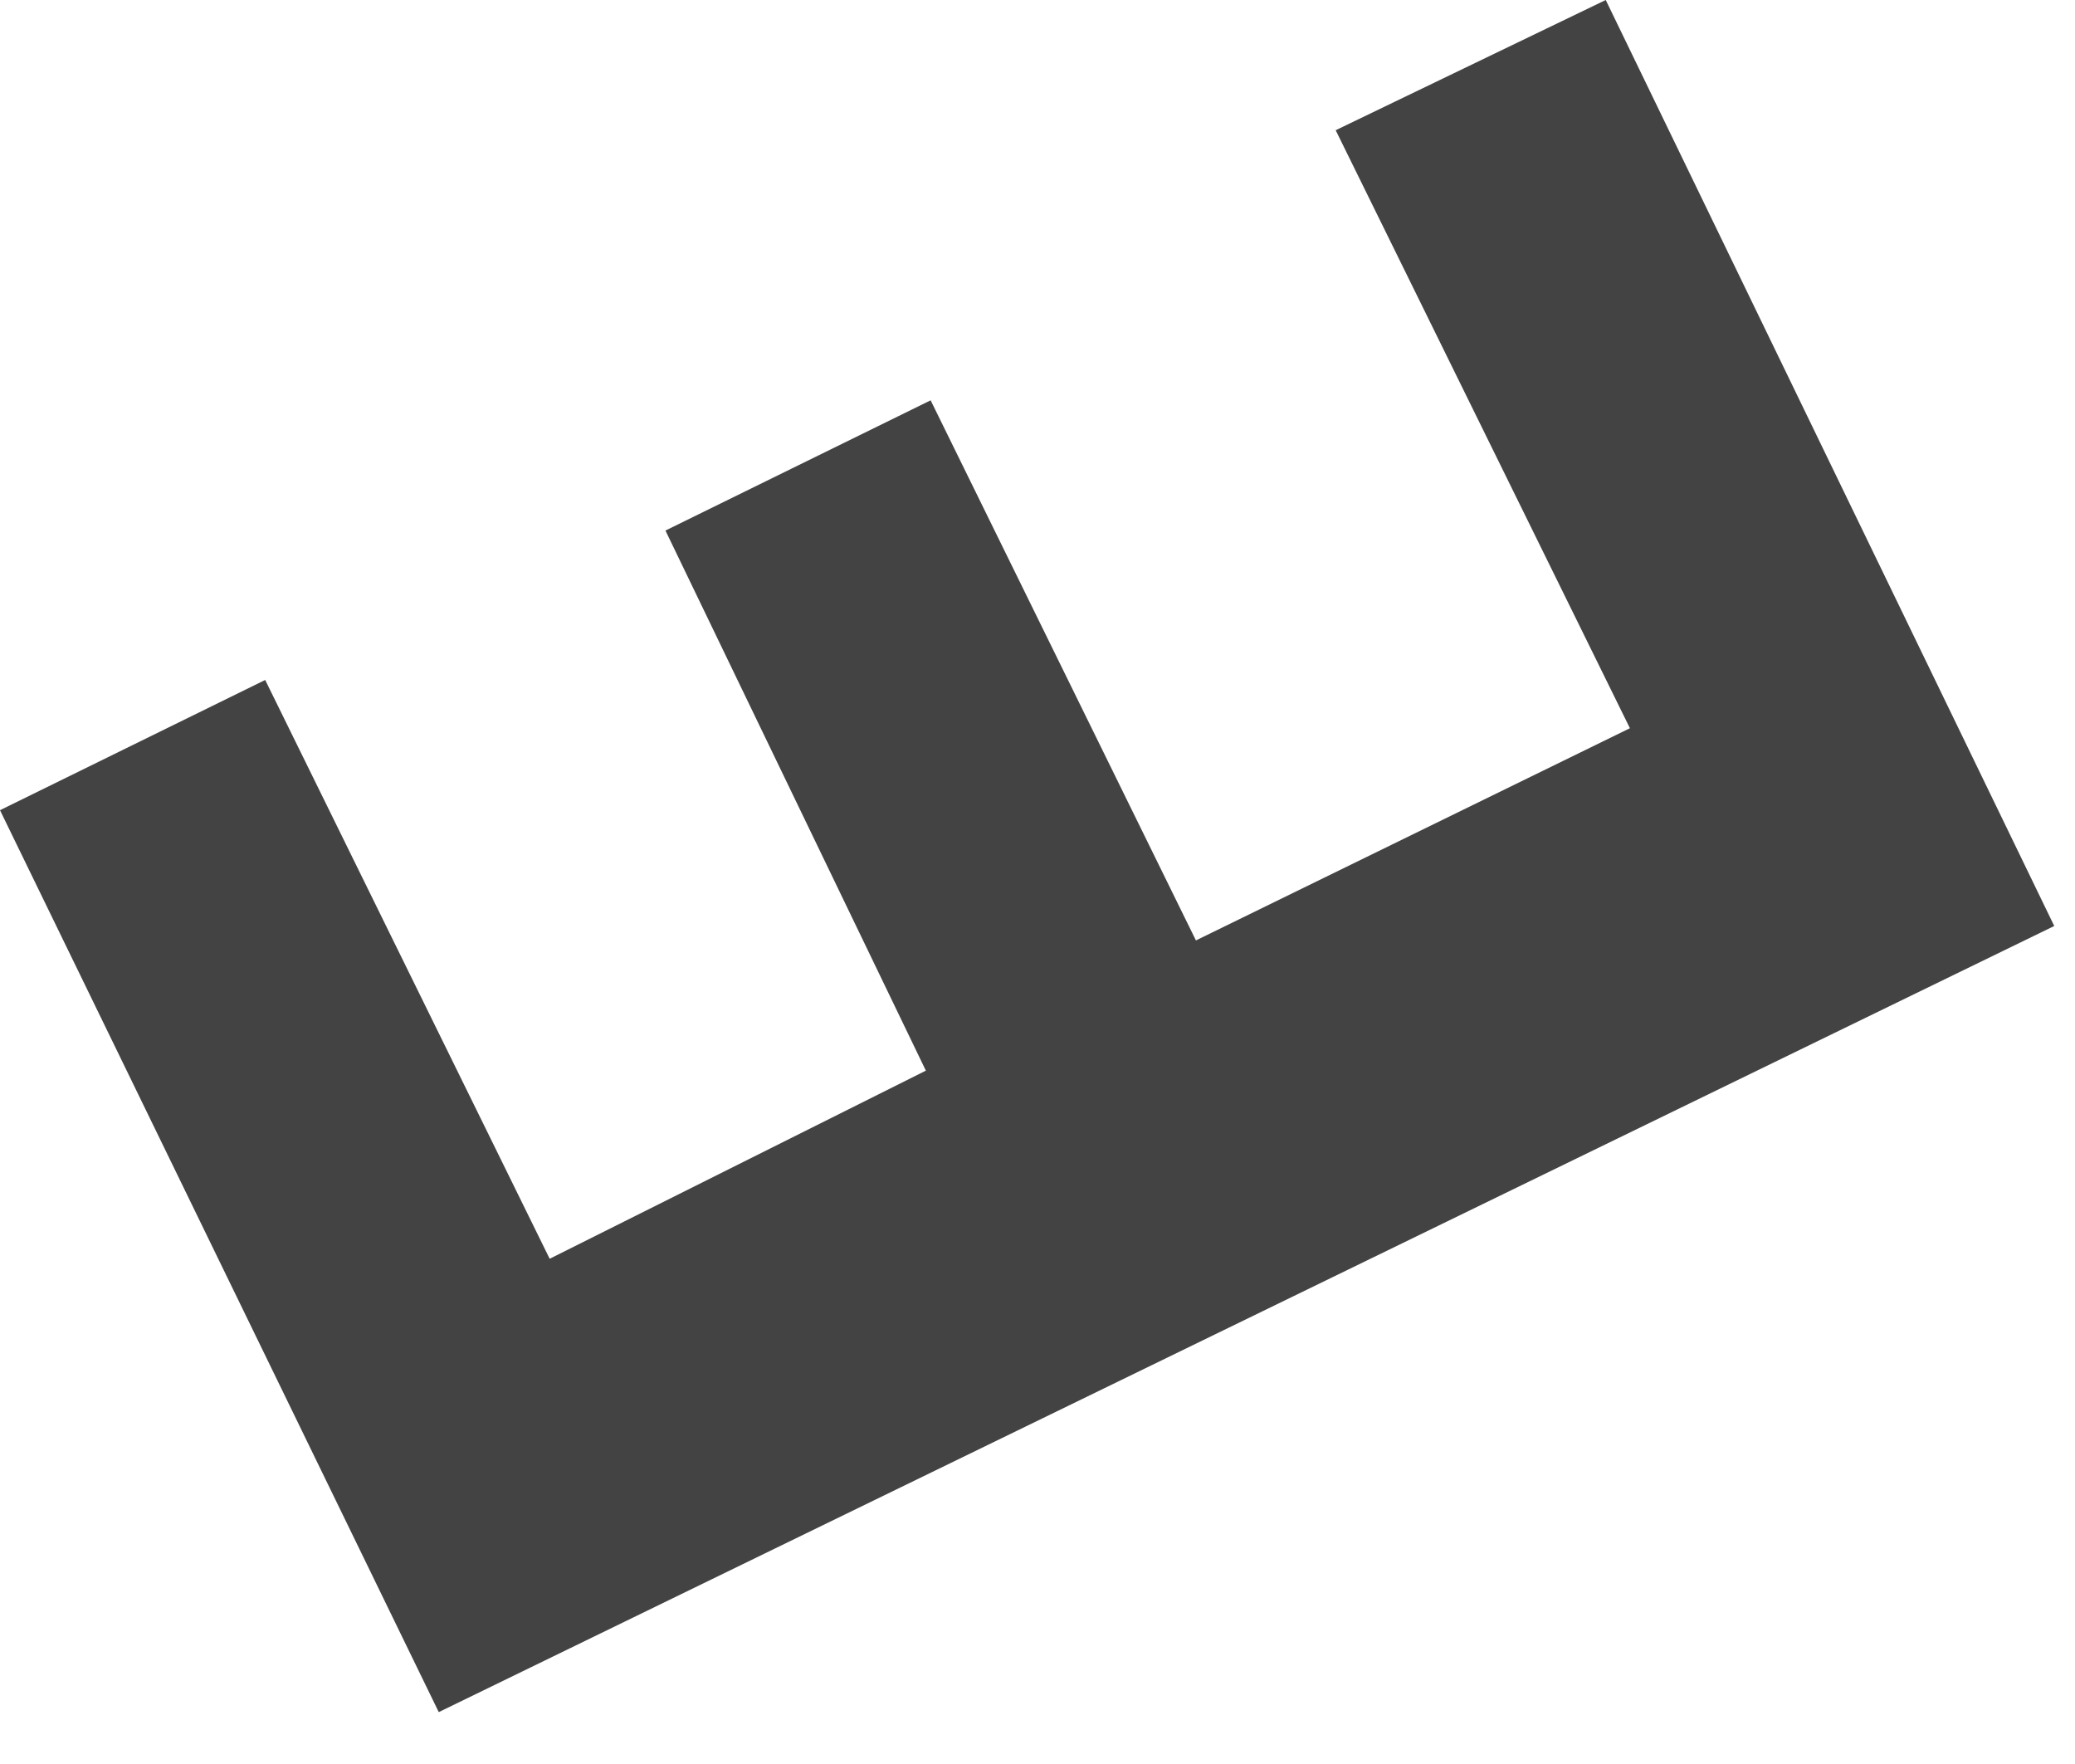
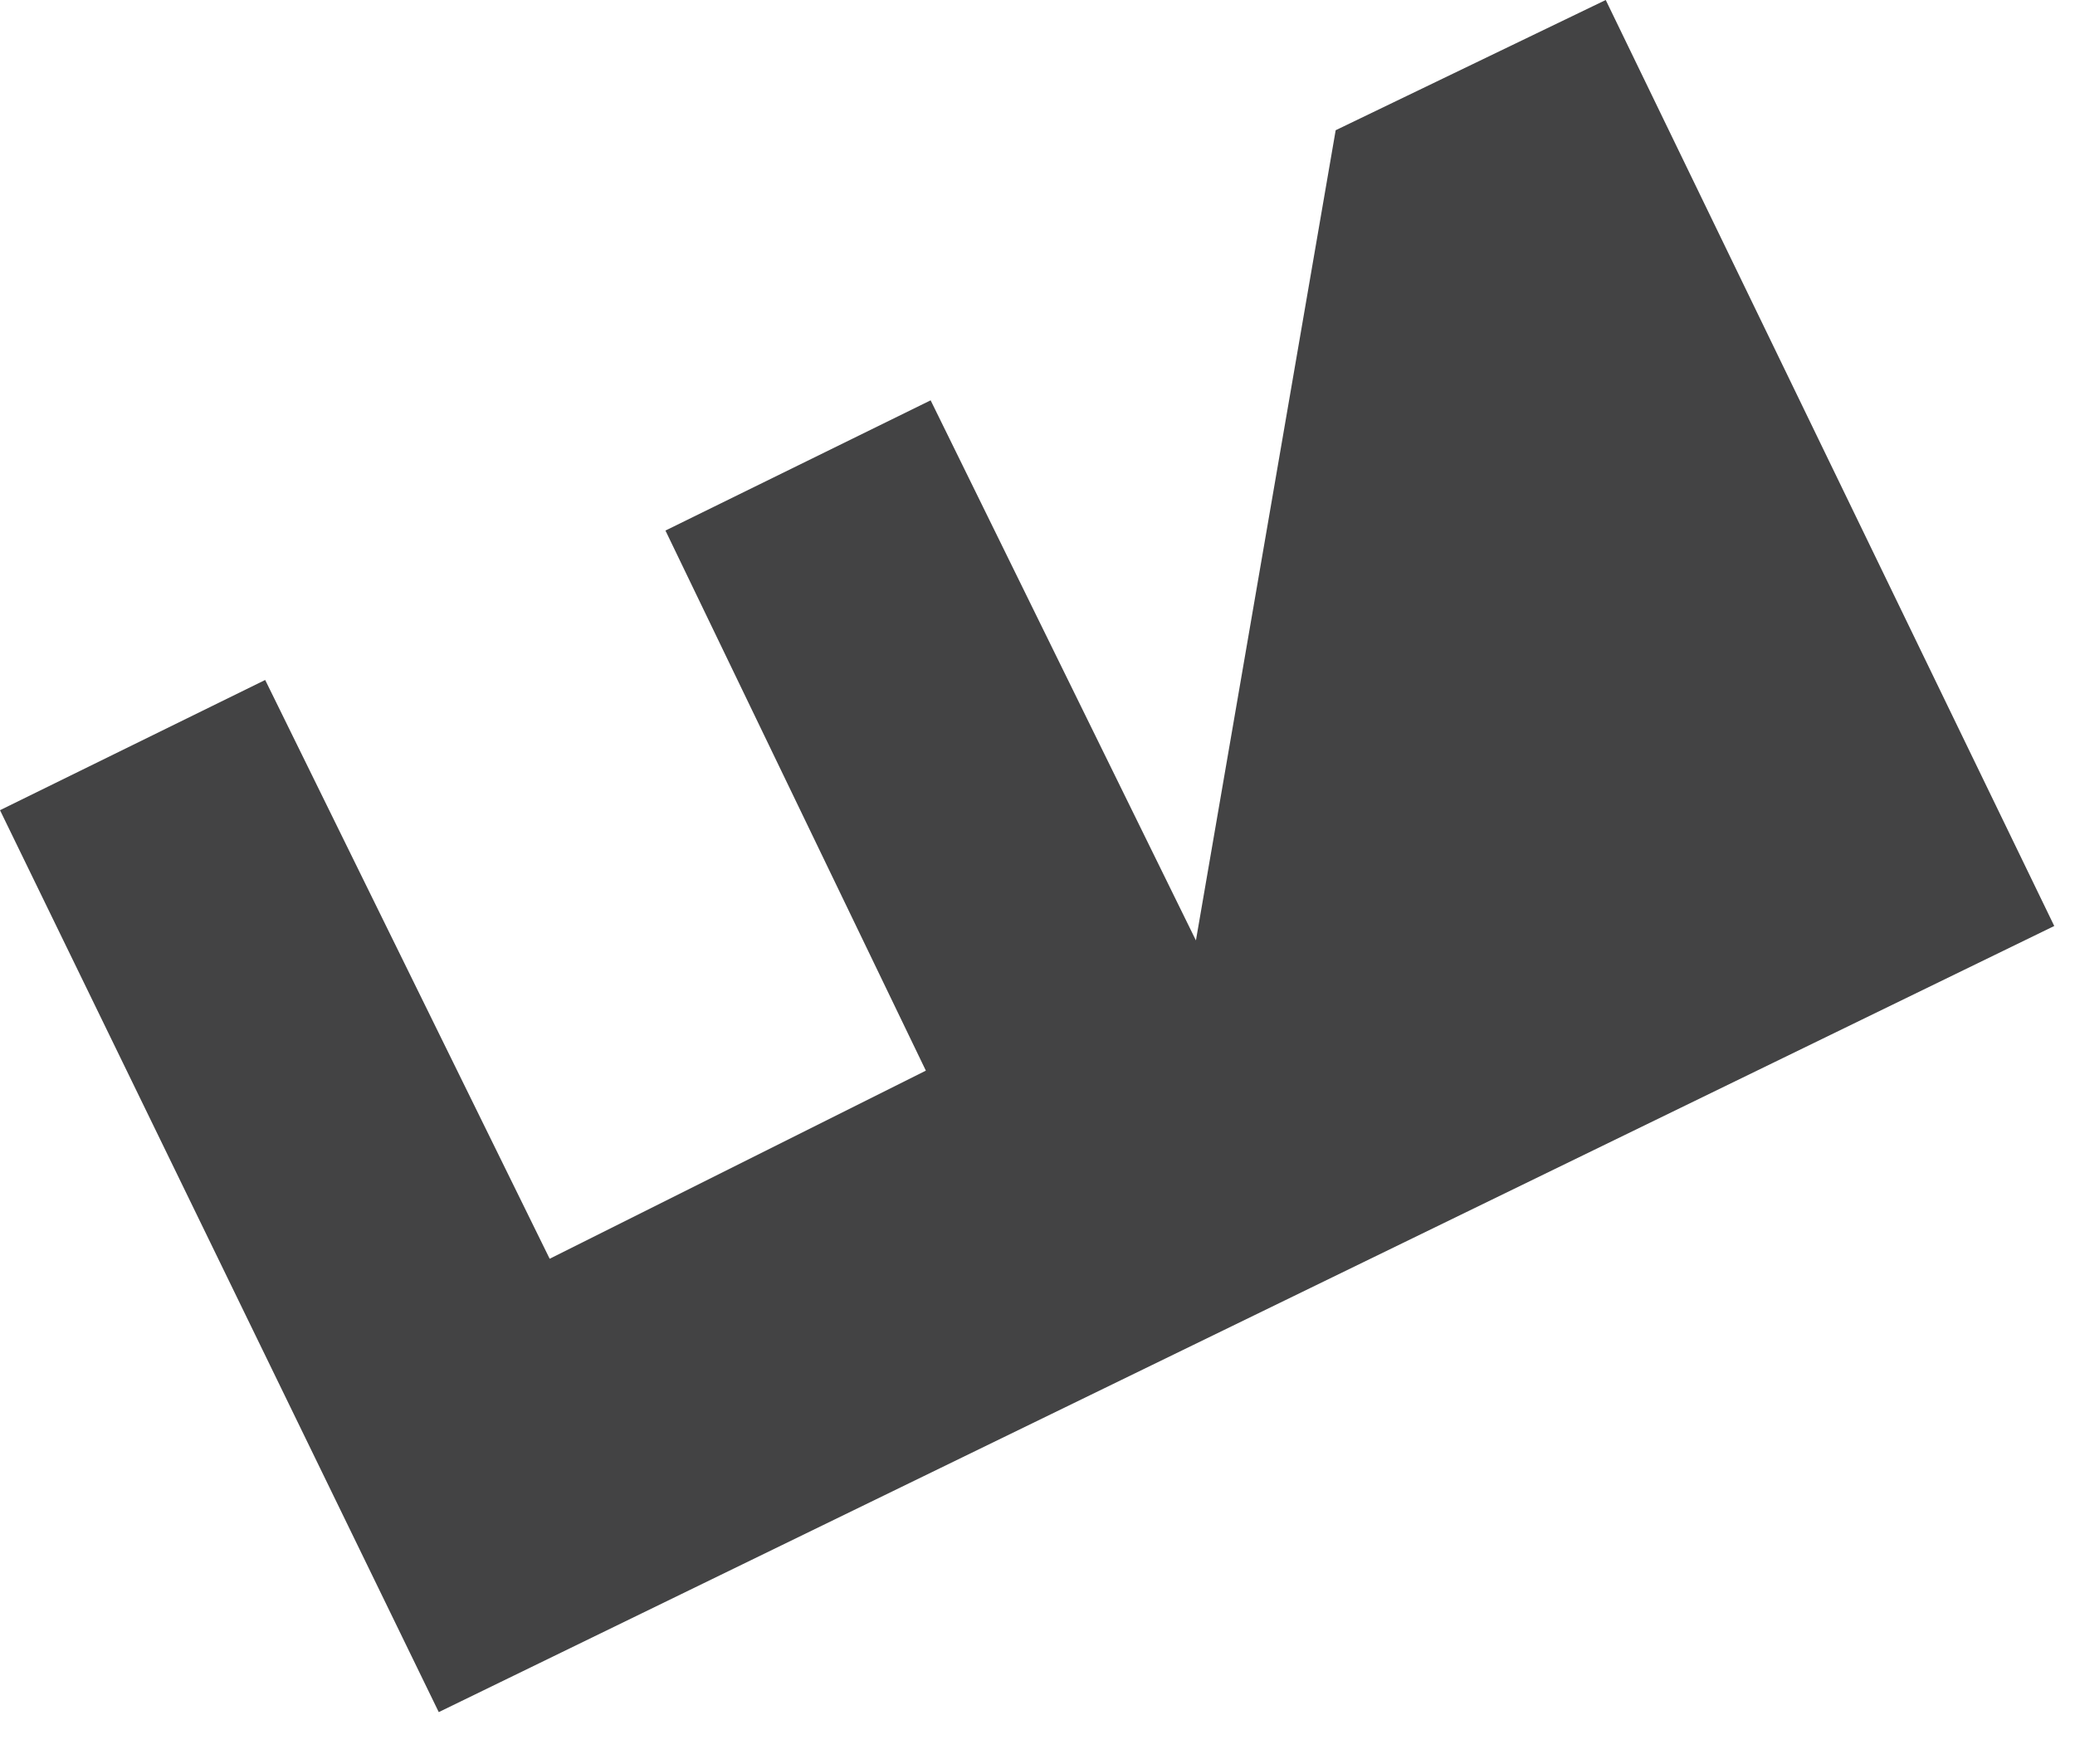
<svg xmlns="http://www.w3.org/2000/svg" fill="none" height="100%" overflow="visible" preserveAspectRatio="none" style="display: block;" viewBox="0 0 20 17" width="100%">
-   <path d="M12.874 1.255L15.71 7.018L11.527 9.063L8.97 3.858L6.414 5.113L8.924 10.318L5.298 12.131L2.556 6.553L0 7.808L4.229 16.5L19.8 8.924L15.477 0L12.874 1.255Z" fill="#434344" id="Vector" />
+   <path d="M12.874 1.255L11.527 9.063L8.97 3.858L6.414 5.113L8.924 10.318L5.298 12.131L2.556 6.553L0 7.808L4.229 16.5L19.8 8.924L15.477 0L12.874 1.255Z" fill="#434344" id="Vector" />
</svg>